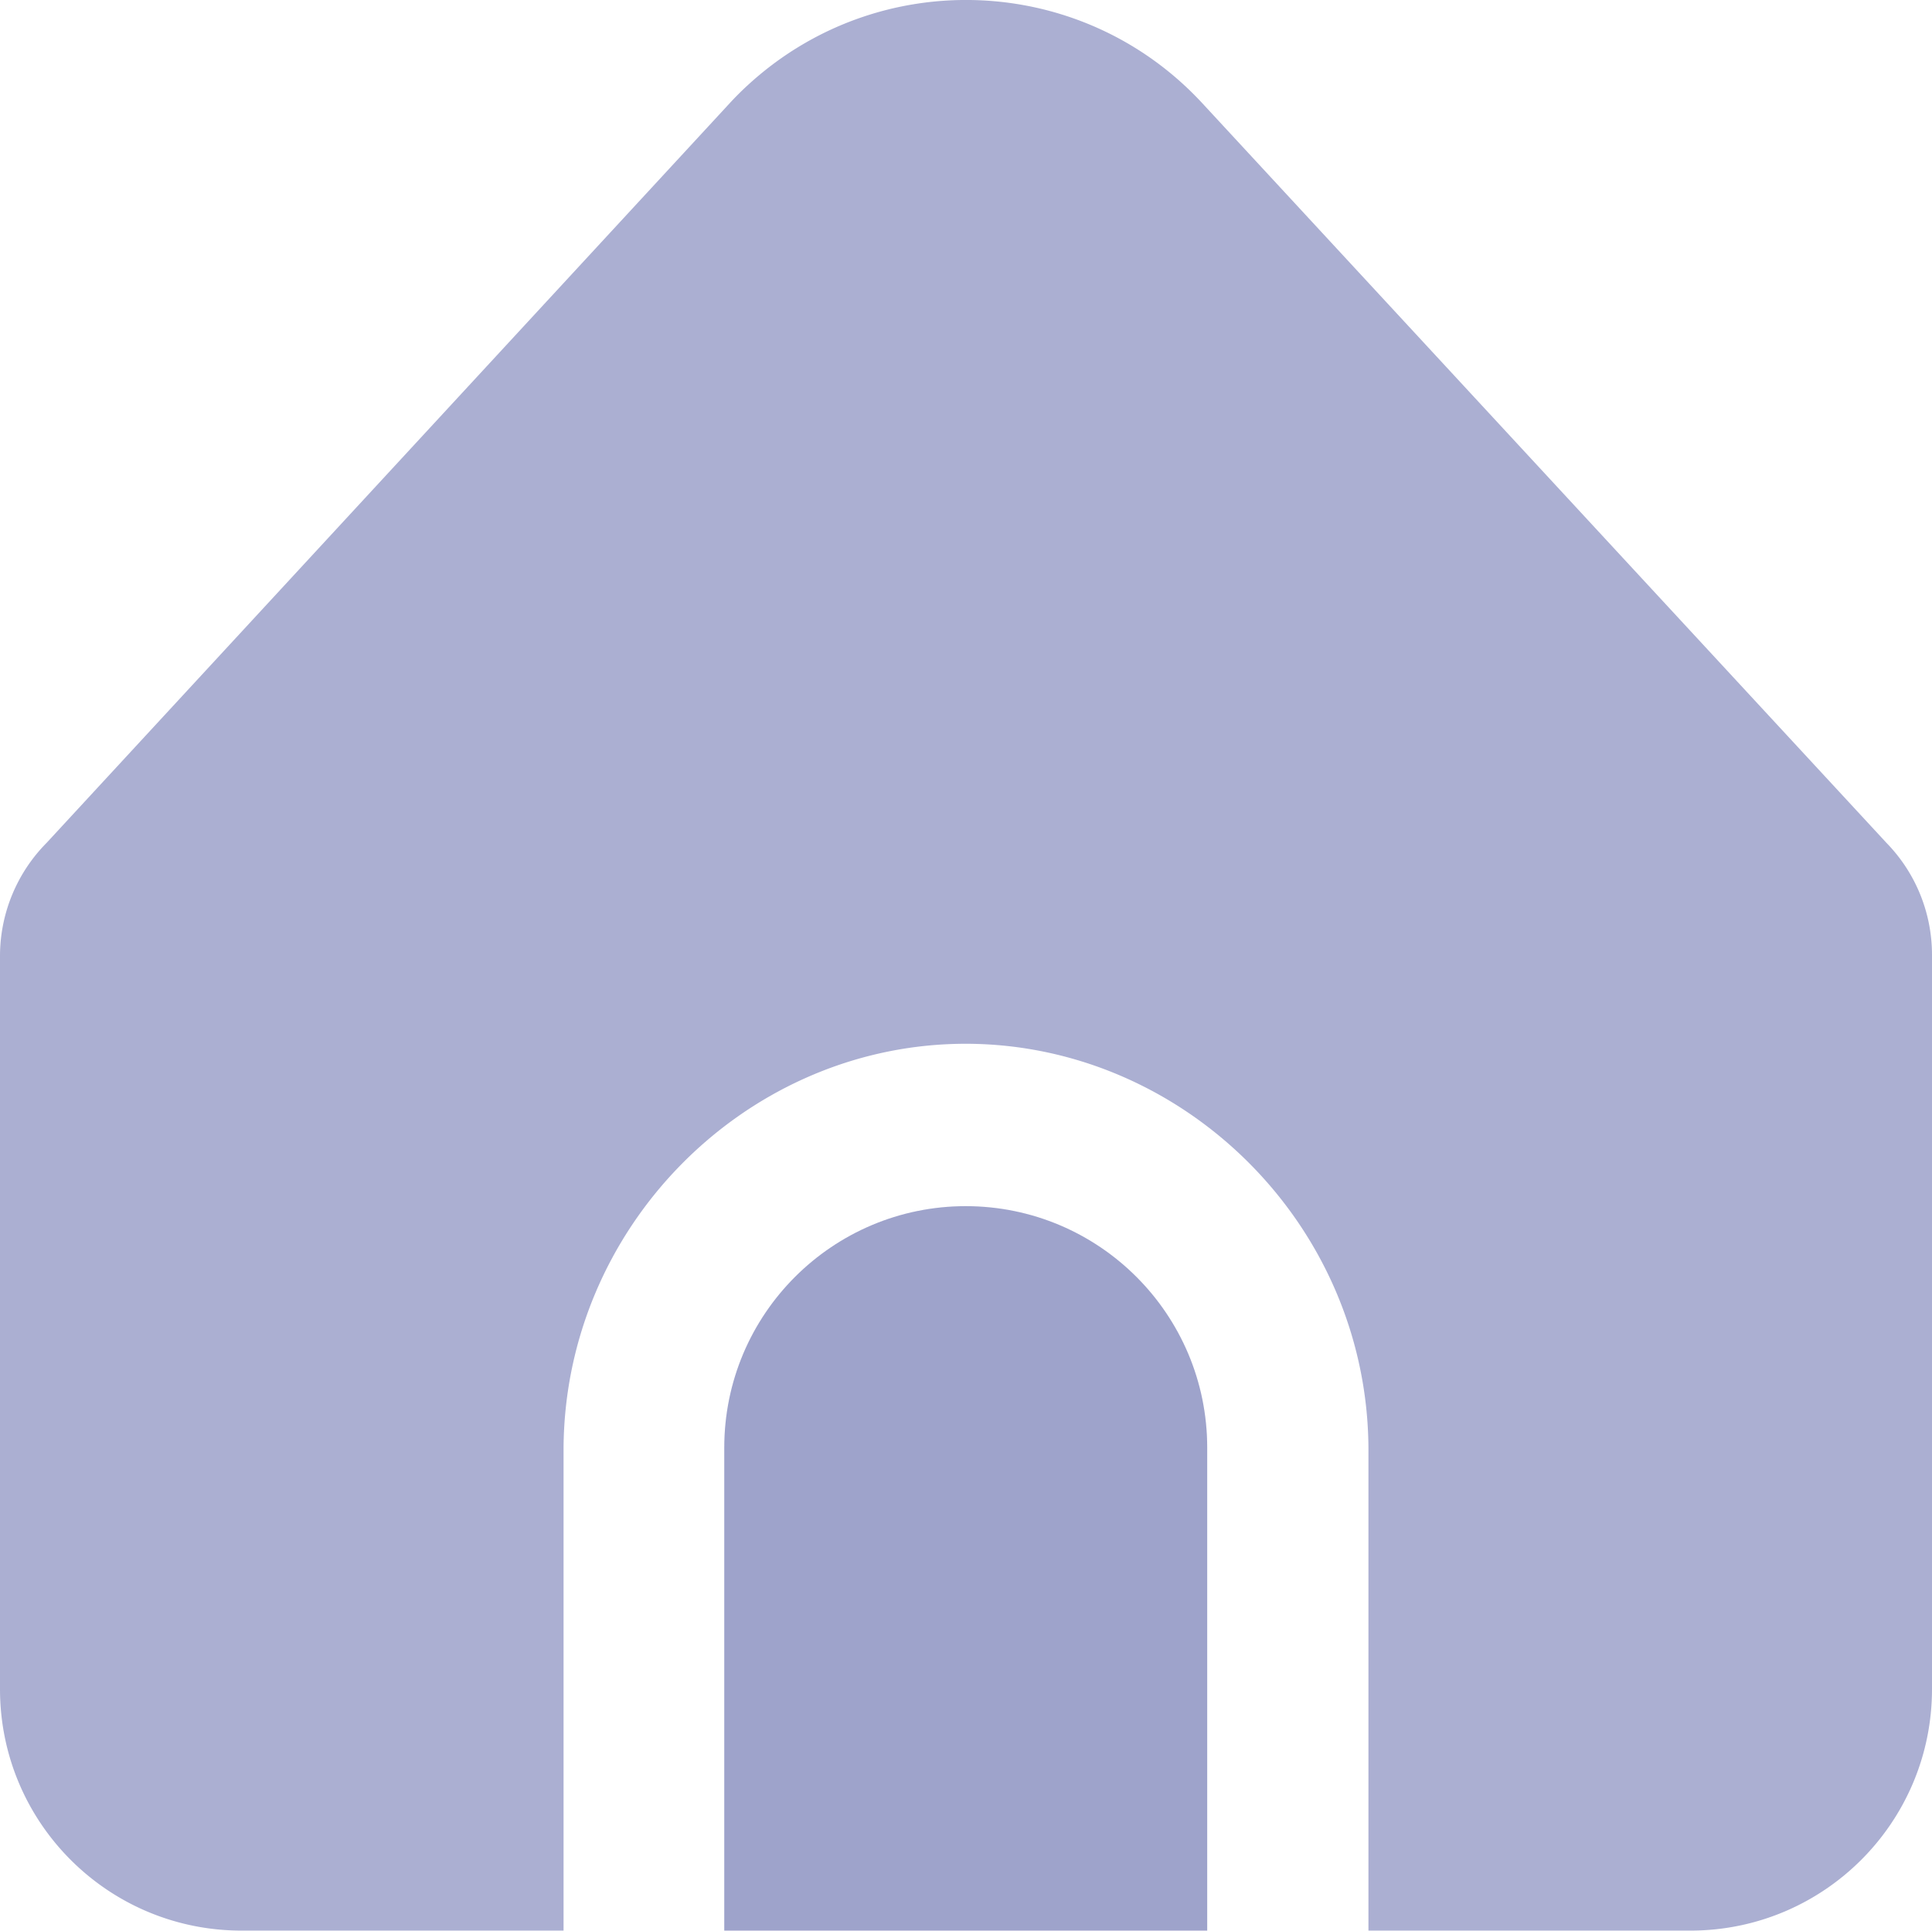
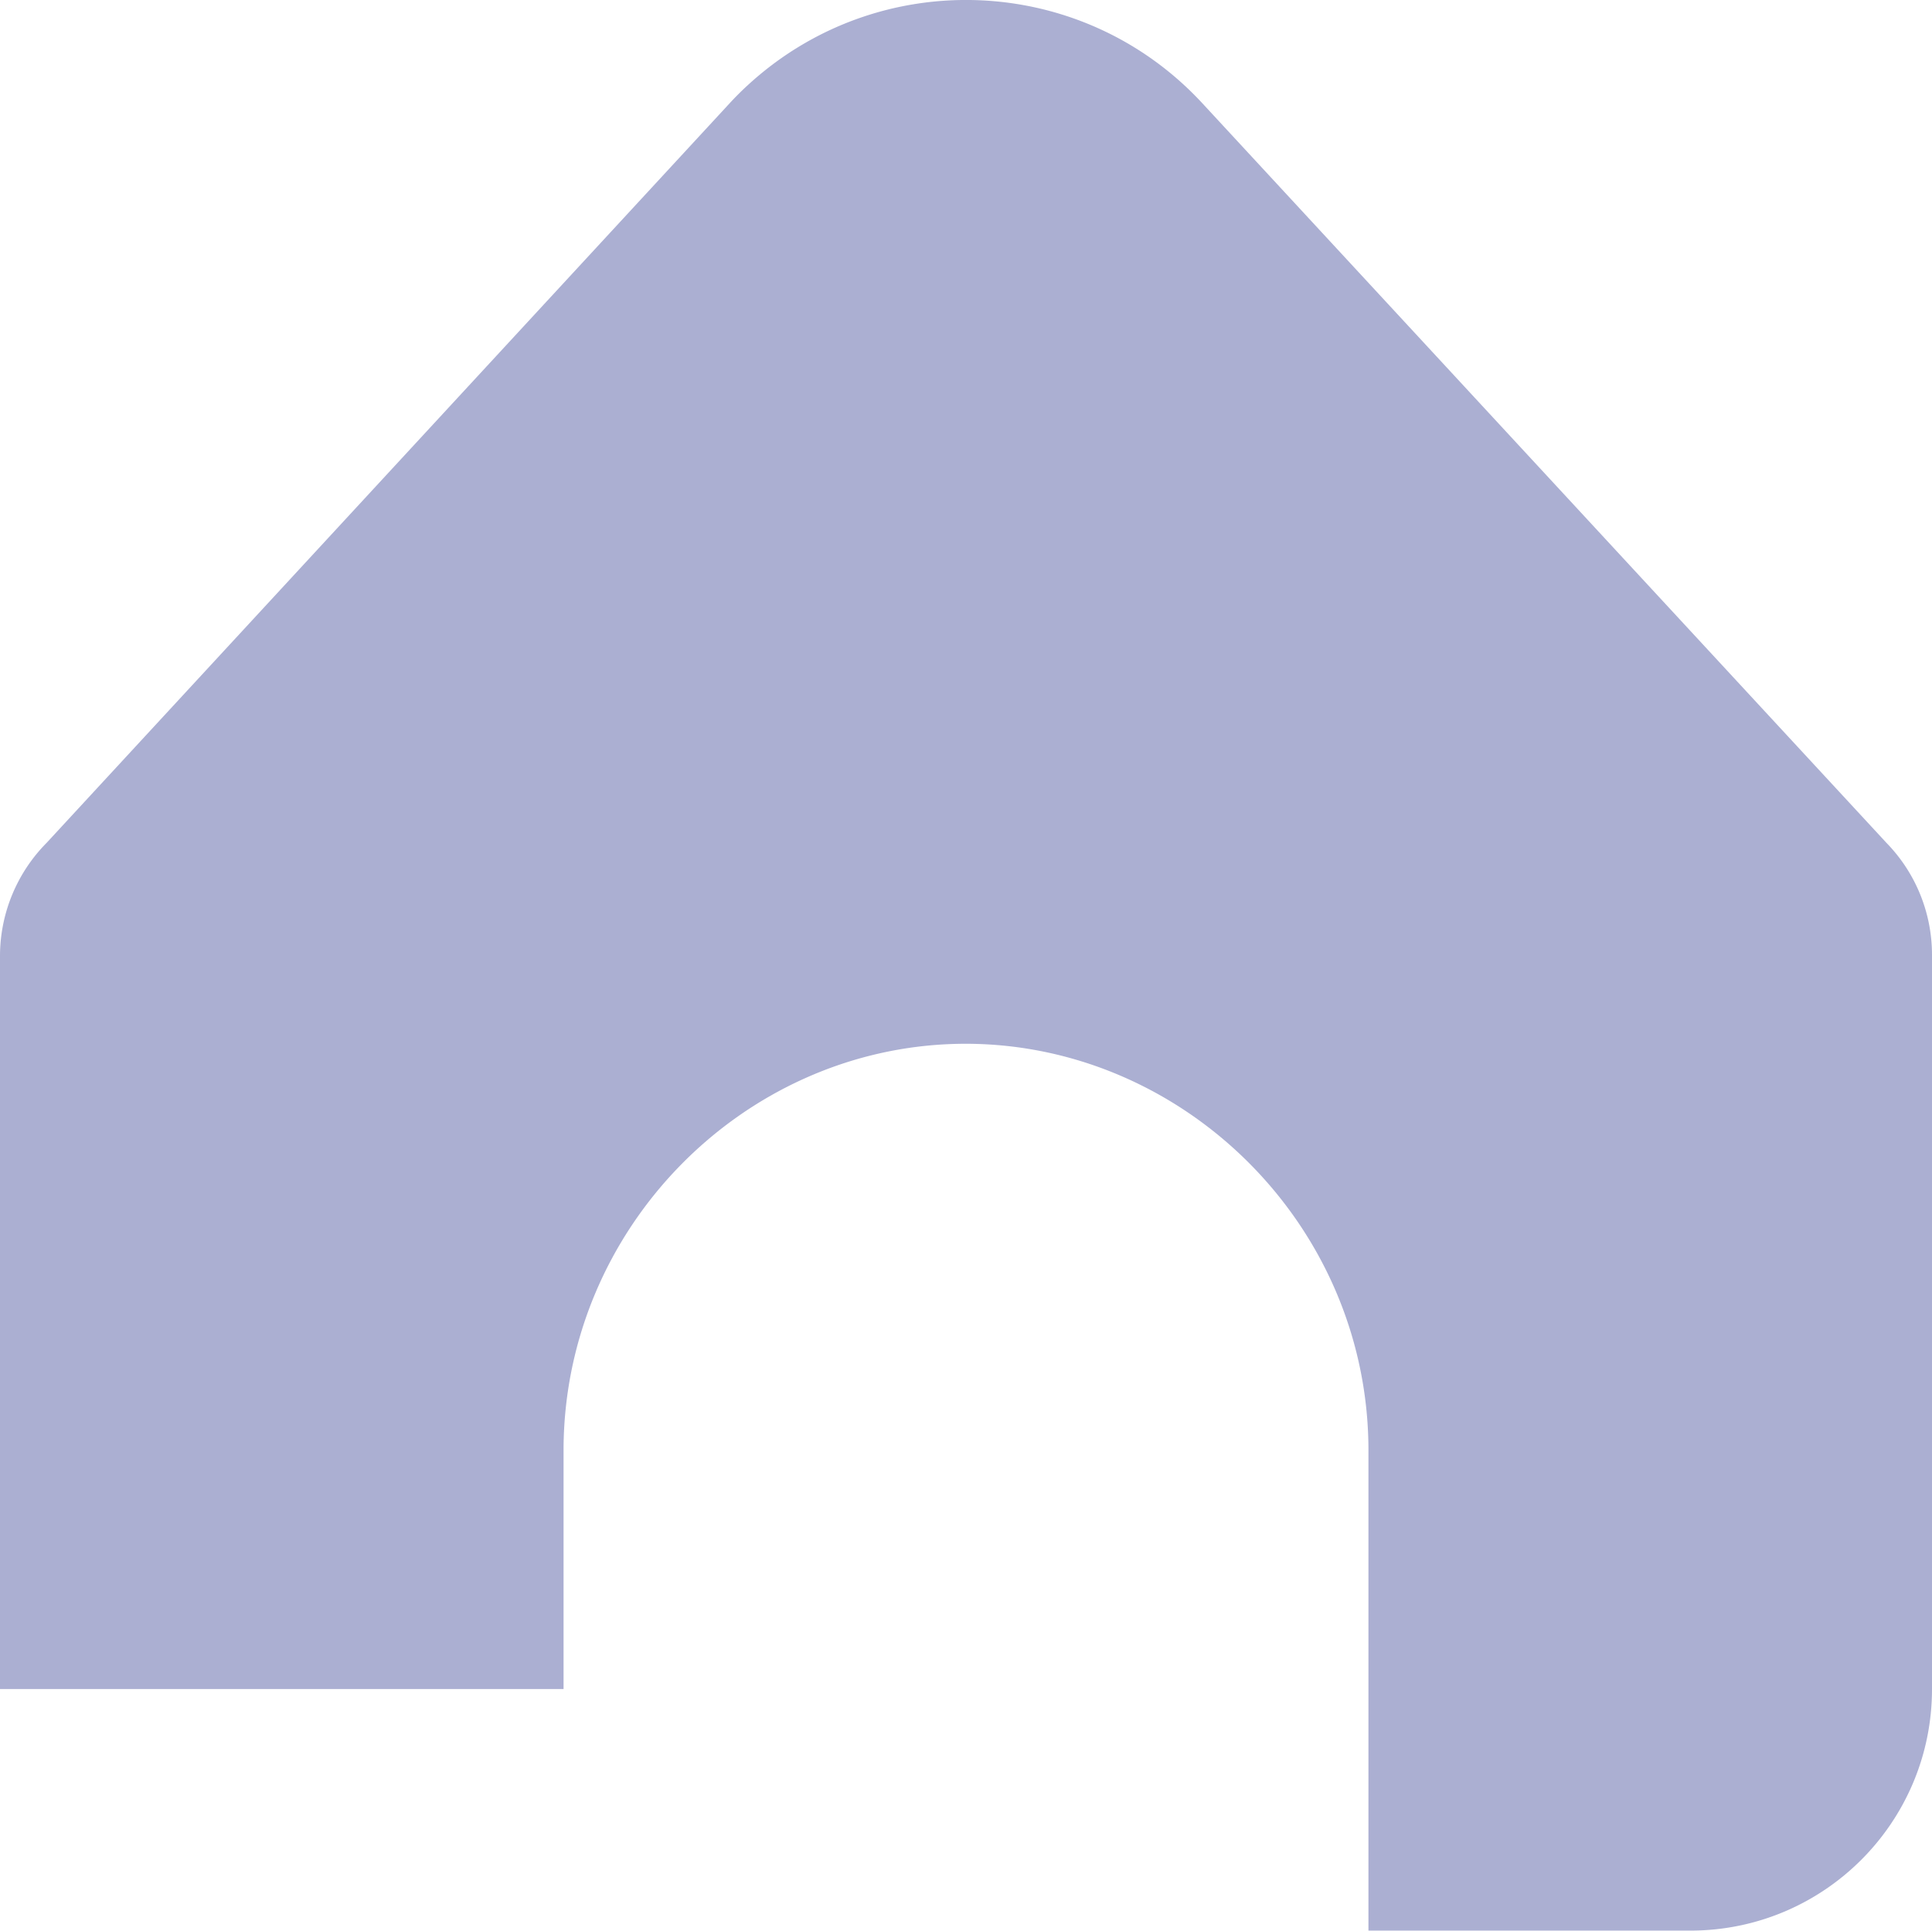
<svg xmlns="http://www.w3.org/2000/svg" width="74.05" height="74.006" viewBox="229.049 167.512 74.05 74.006">
  <g data-name="Capa 1">
-     <path d="M37.02 46.23c-5.11 0-9.26 4.14-9.26 9.26V74h18.51V55.49c0-5.11-4.14-9.26-9.26-9.26Z" style="fill:rgba(46,57,142,.4)" transform="translate(229.049 167.517)" />
-     <path d="M52.45 55.49V74h12.34c5.11 0 9.26-4.14 9.26-9.26V36.6c0-1.6-.62-3.14-1.74-4.29L46.09 3.96c-4.63-5.01-12.43-5.31-17.44-.69-.24.22-.47.45-.69.69L1.79 32.3A6.17 6.17 0 0 0 0 36.65v28.09C0 69.86 4.14 74 9.26 74H21.6V55.49c.06-8.41 6.85-15.28 15.05-15.48 8.48-.2 15.74 6.78 15.8 15.48Z" style="fill:rgba(46,57,142,.4)" transform="translate(229.049 167.517)" />
-     <path d="M37.02 46.23c-5.11 0-9.26 4.14-9.26 9.26V74h18.51V55.49c0-5.11-4.14-9.26-9.26-9.26Z" style="fill:rgba(46,57,142,.1)" transform="translate(229.049 167.517)" />
+     <path d="M52.45 55.49V74h12.34c5.11 0 9.26-4.14 9.26-9.26V36.6c0-1.6-.62-3.14-1.74-4.29L46.09 3.96c-4.63-5.01-12.43-5.31-17.44-.69-.24.22-.47.45-.69.69L1.79 32.3A6.17 6.17 0 0 0 0 36.65v28.09H21.6V55.49c.06-8.41 6.85-15.28 15.05-15.48 8.48-.2 15.74 6.78 15.8 15.48Z" style="fill:rgba(46,57,142,.4)" transform="translate(229.049 167.517)" />
  </g>
</svg>